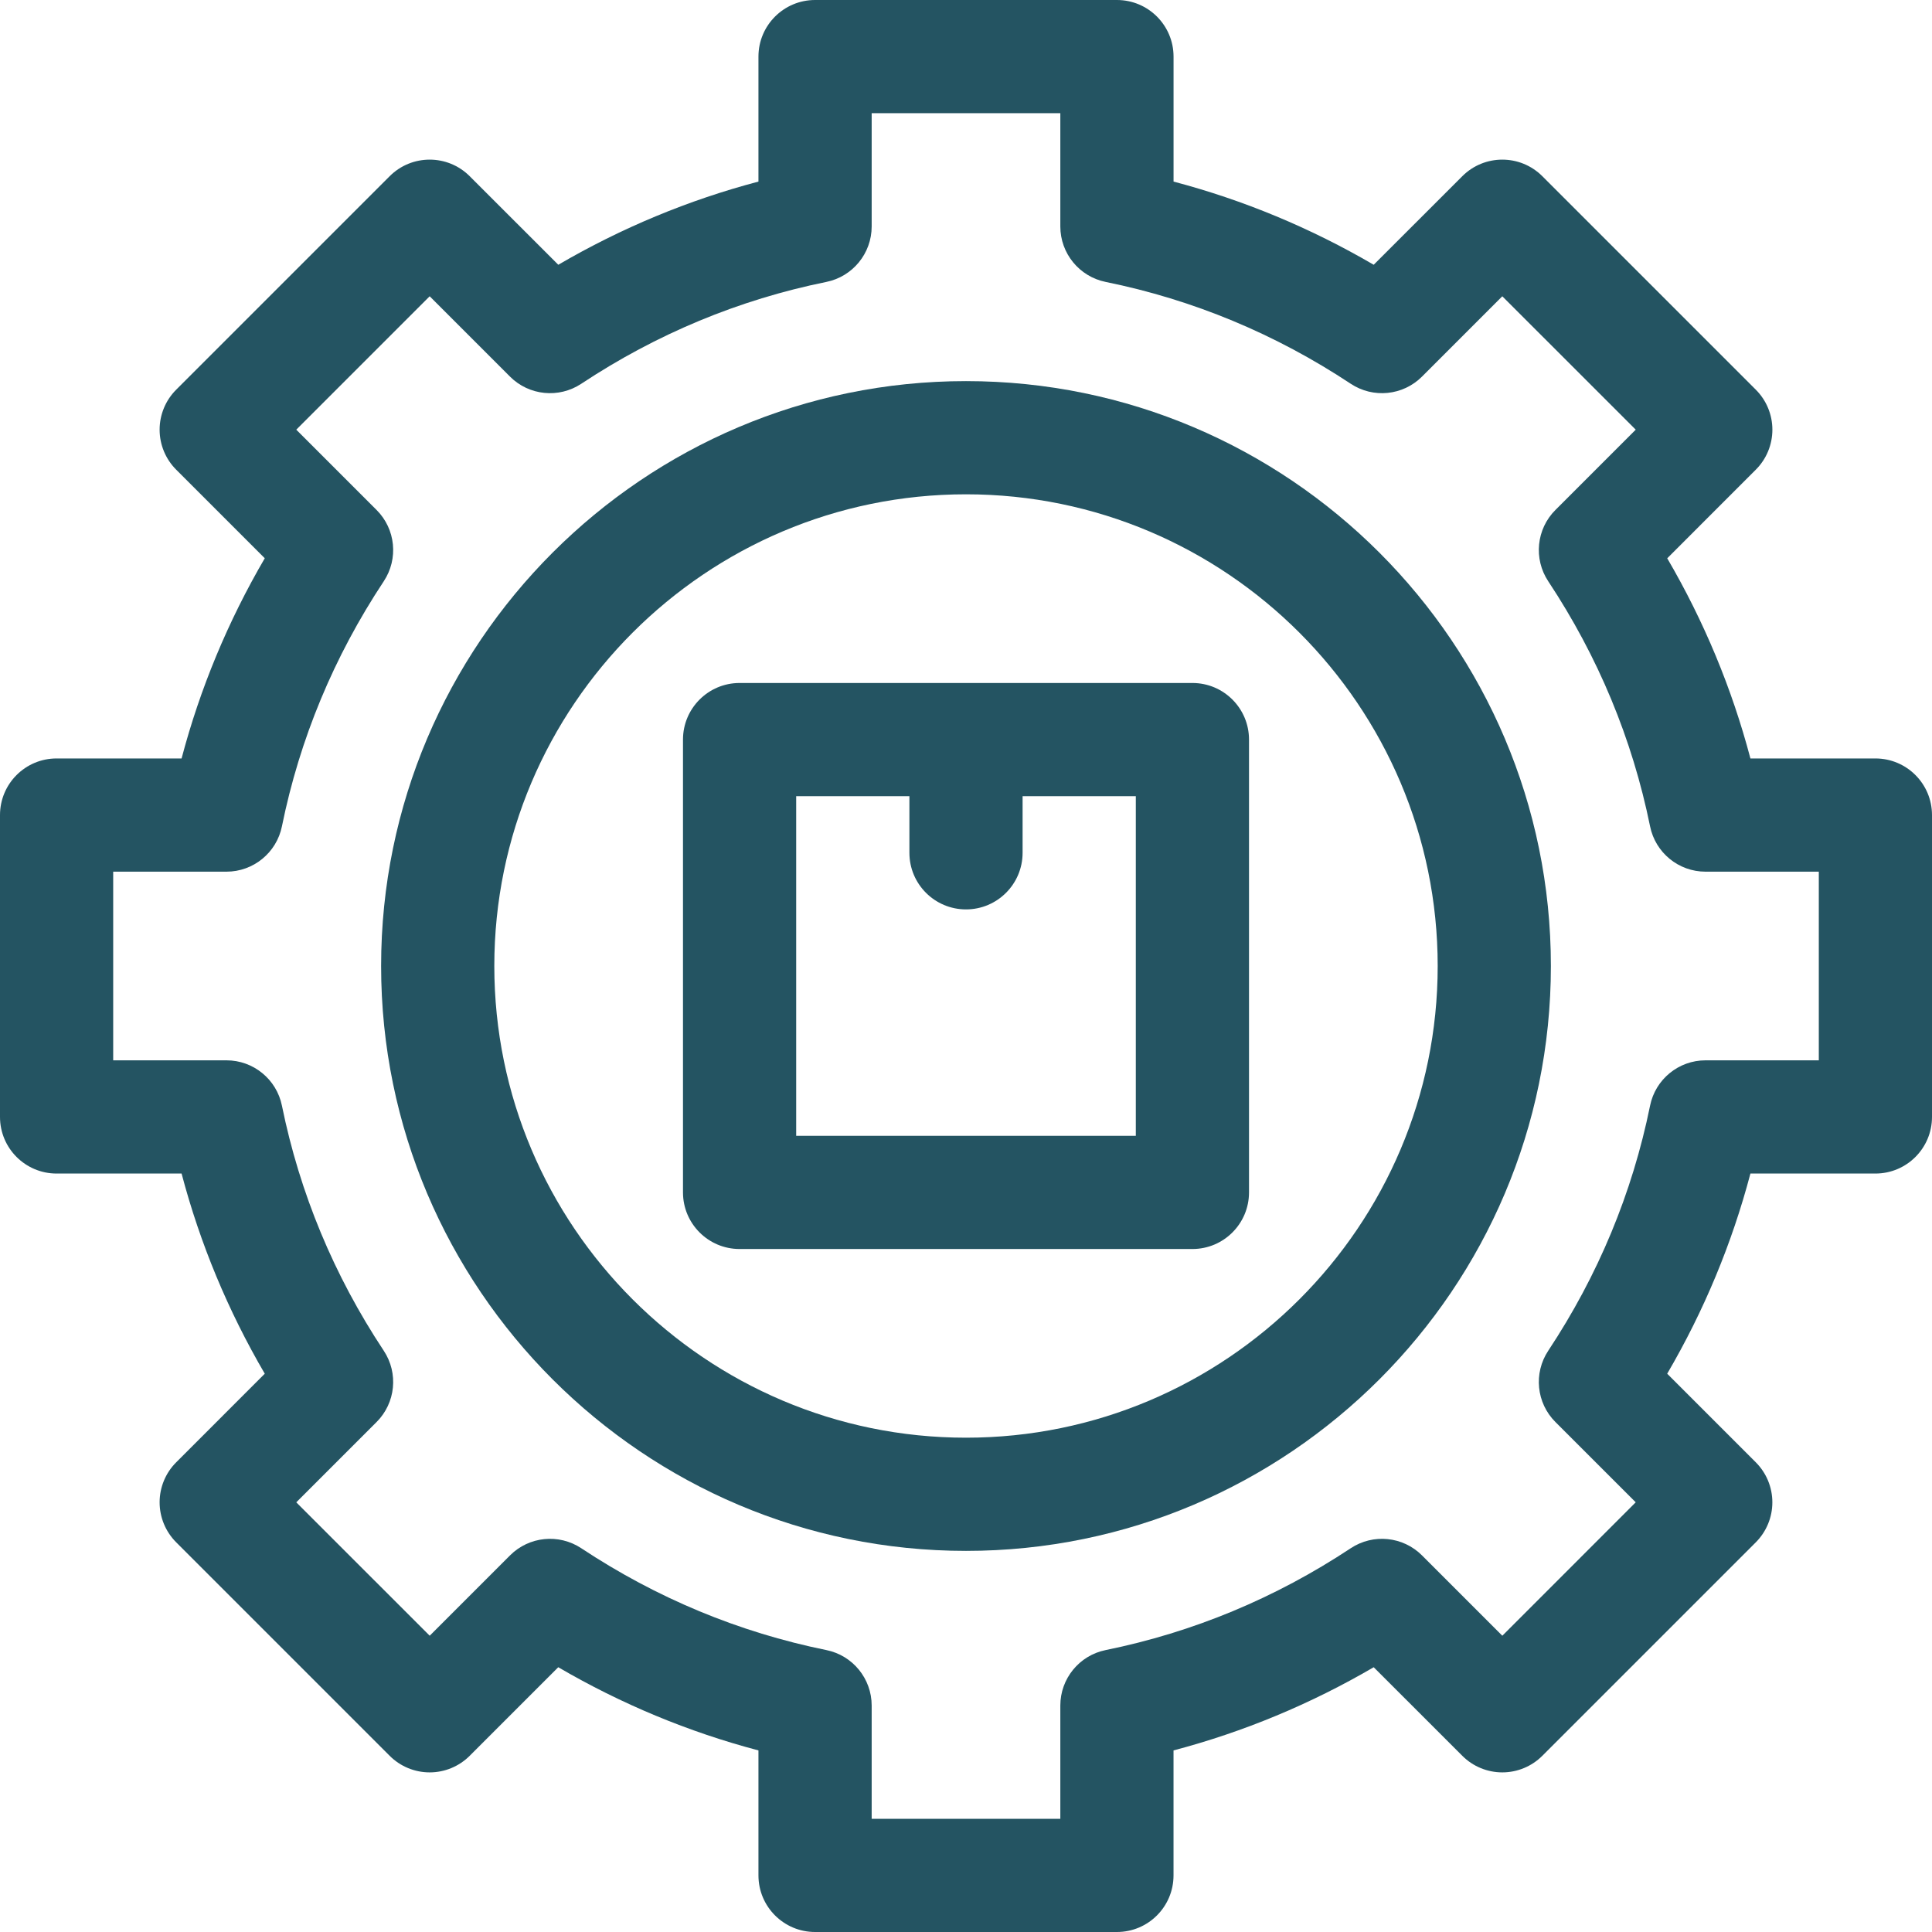
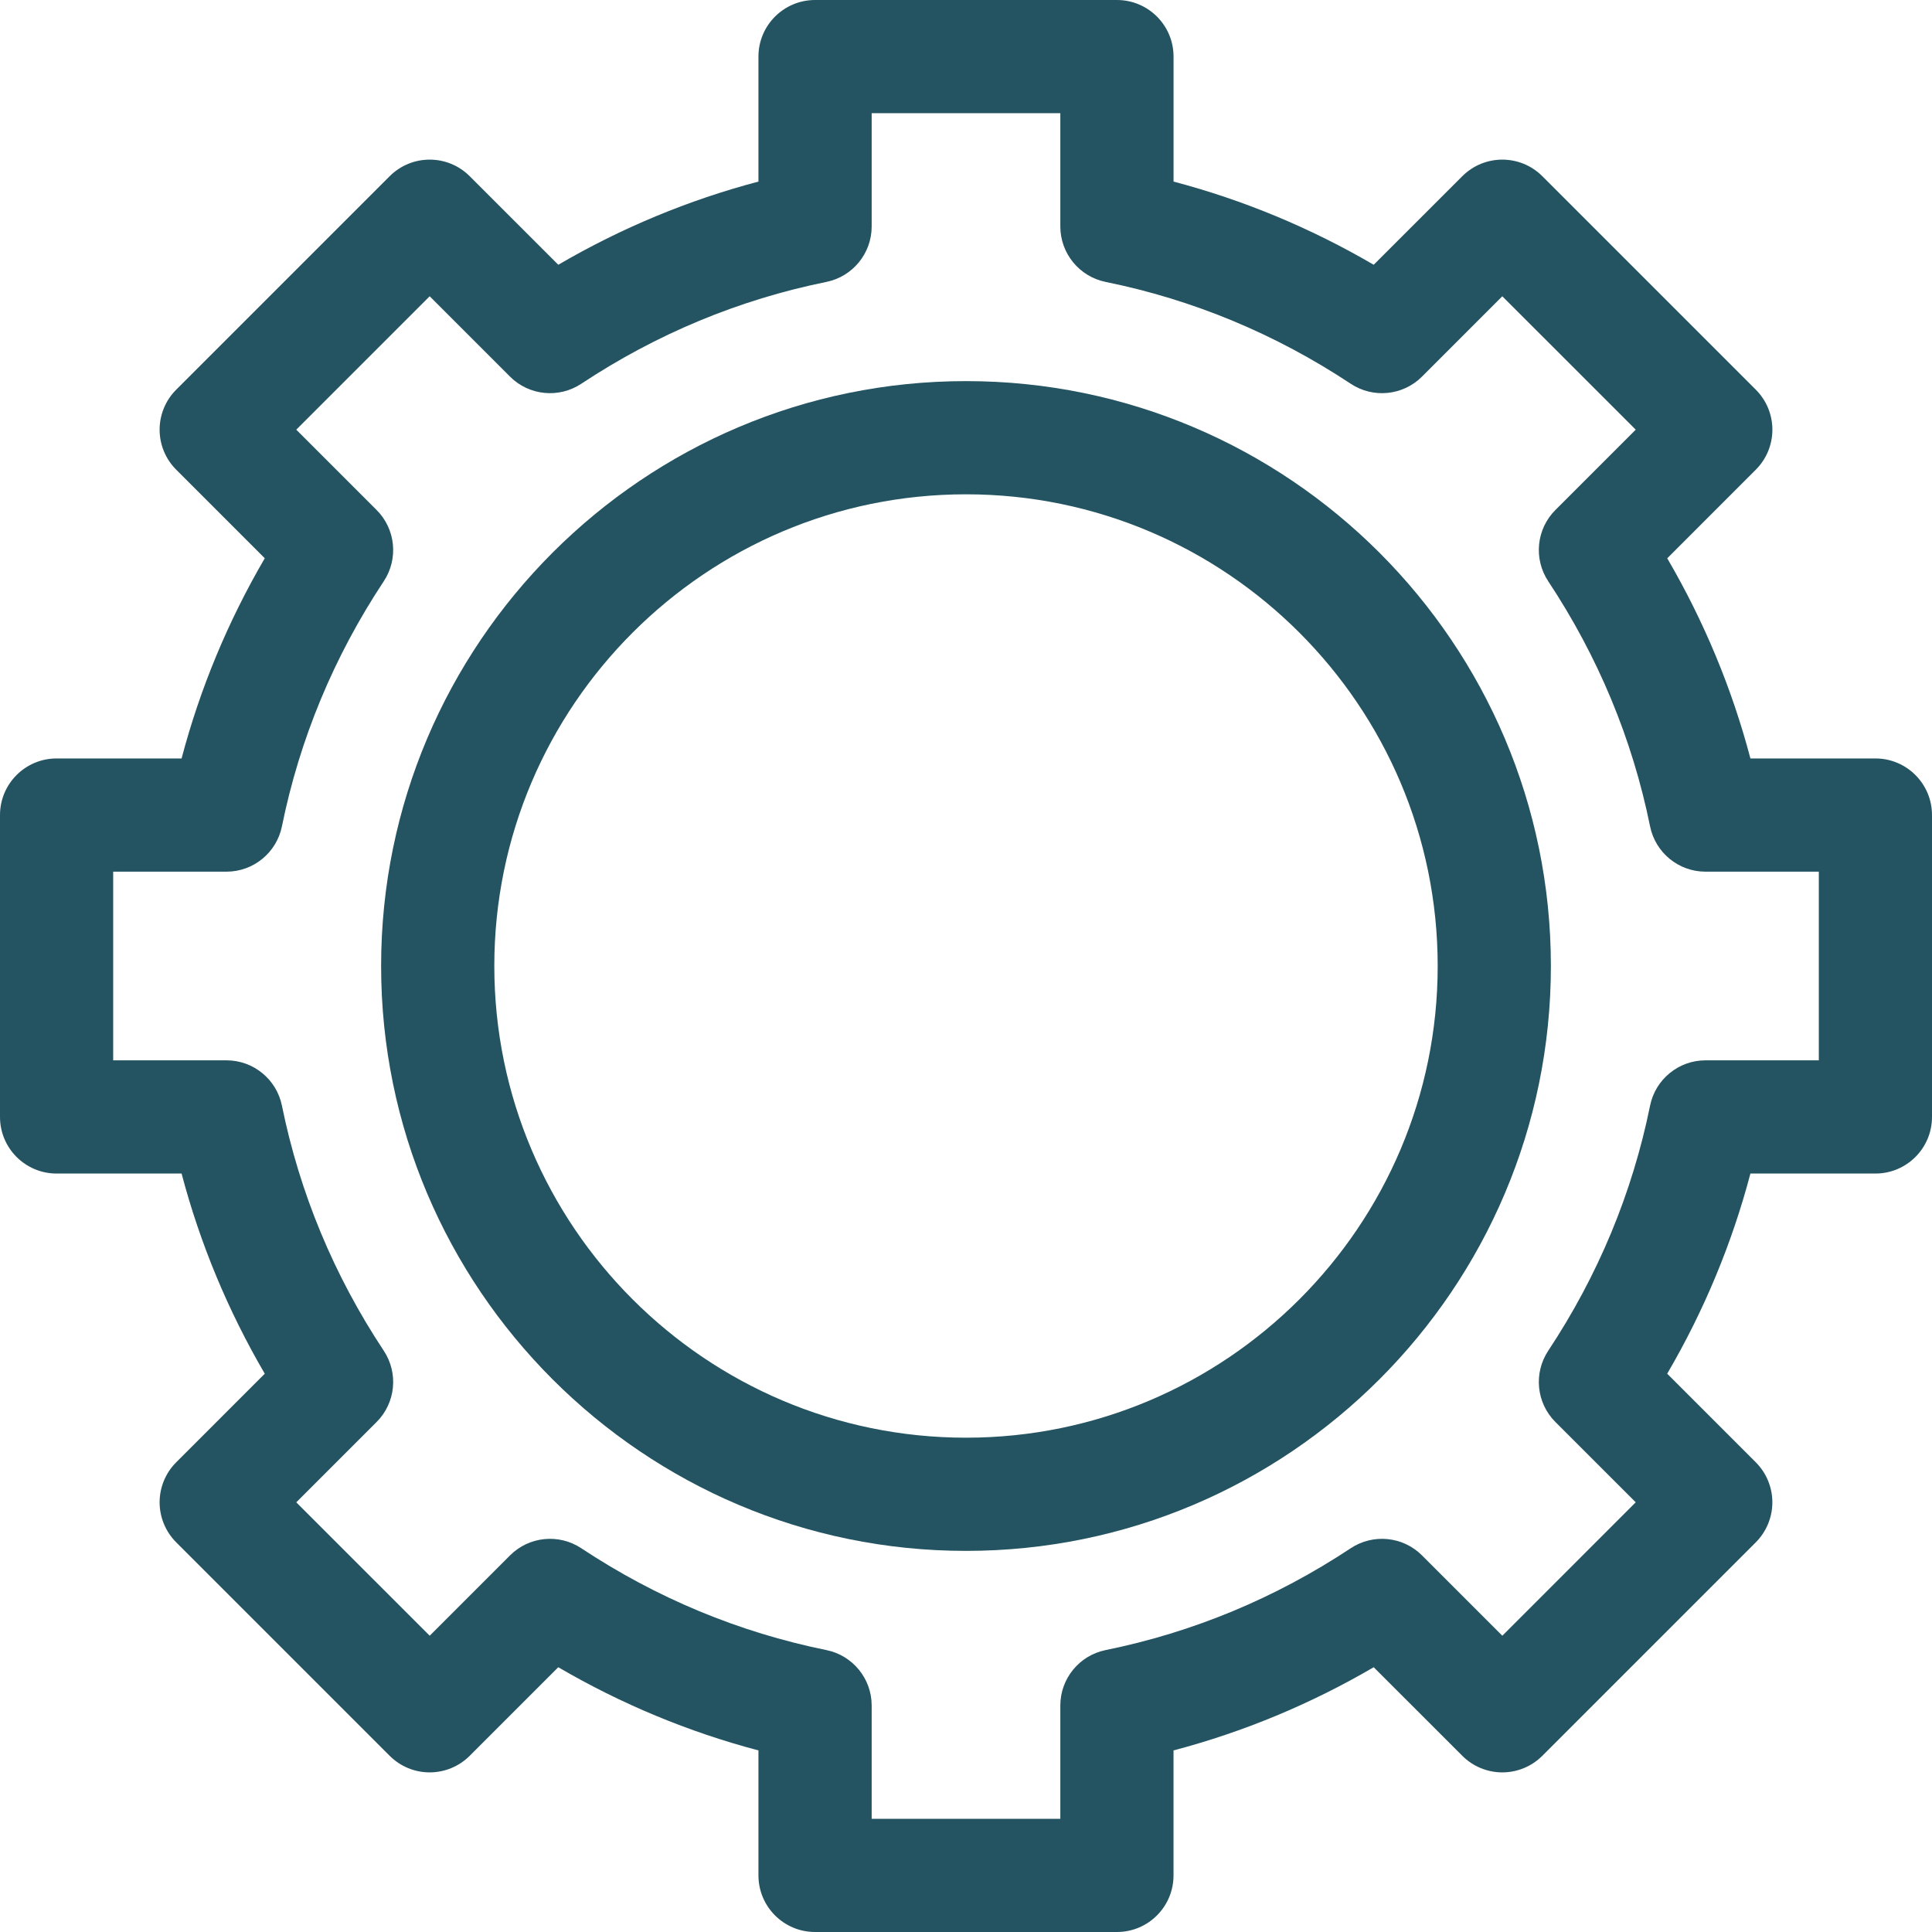
<svg xmlns="http://www.w3.org/2000/svg" width="68" height="68" viewBox="0 0 68 68" fill="none">
  <path d="M34 13.414C22.649 13.414 13.414 22.649 13.414 34C13.414 45.351 22.649 54.586 34 54.586C45.351 54.586 54.586 45.351 54.586 34C54.586 22.649 45.351 13.414 34 13.414ZM34 50.602C24.846 50.602 17.398 43.154 17.398 34C17.398 24.846 24.846 17.398 34 17.398C43.154 17.398 50.602 24.846 50.602 34C50.602 43.154 43.154 50.602 34 50.602Z" fill="#245462" />
-   <path d="M41.969 24.039H26.031C24.931 24.039 24.039 24.931 24.039 26.031V41.969C24.039 43.069 24.931 43.961 26.031 43.961H41.969C43.069 43.961 43.961 43.069 43.961 41.969V26.031C43.961 24.931 43.069 24.039 41.969 24.039ZM39.977 39.977H28.023V28.023H32.008V30.016C32.008 31.116 32.9 32.008 34 32.008C35.1 32.008 35.992 31.116 35.992 30.016V28.023H39.977V39.977Z" fill="#245462" />
  <path d="M66.008 26.695H61.609C60.958 24.229 59.977 21.869 58.681 19.65L61.798 16.532C62.172 16.159 62.382 15.652 62.382 15.123C62.382 14.595 62.172 14.088 61.798 13.715L54.285 6.202C53.507 5.424 52.246 5.424 51.468 6.202L48.35 9.319C46.13 8.023 43.771 7.042 41.305 6.391V1.992C41.305 0.892 40.413 0 39.312 0H28.688C27.587 0 26.695 0.892 26.695 1.992V6.391C24.229 7.042 21.87 8.023 19.65 9.319L16.532 6.202C15.754 5.424 14.493 5.424 13.715 6.202L6.202 13.715C5.828 14.088 5.618 14.595 5.618 15.123C5.618 15.652 5.828 16.158 6.202 16.532L9.319 19.649C8.023 21.87 7.042 24.229 6.391 26.695H1.992C0.892 26.695 0 27.587 0 28.688V39.312C0 40.413 0.892 41.305 1.992 41.305H6.391C7.042 43.771 8.023 46.13 9.319 48.35L6.202 51.468C5.828 51.841 5.618 52.348 5.618 52.876C5.618 53.405 5.828 53.911 6.202 54.285L13.715 61.798C14.088 62.172 14.595 62.382 15.123 62.382C15.652 62.382 16.158 62.172 16.532 61.798L19.649 58.681C21.869 59.977 24.229 60.958 26.695 61.609V66.008C26.695 67.108 27.587 68 28.687 68H39.312C40.413 68 41.304 67.108 41.304 66.008V61.609C43.771 60.958 46.13 59.977 48.35 58.681L51.468 61.798C51.841 62.172 52.348 62.382 52.876 62.382C53.405 62.382 53.911 62.172 54.285 61.798L61.798 54.285C62.171 53.911 62.381 53.405 62.381 52.877C62.381 52.348 62.171 51.842 61.798 51.468L58.68 48.35C59.977 46.131 60.958 43.771 61.609 41.305H66.008C67.108 41.305 68 40.413 68 39.313V28.688C68 27.587 67.108 26.695 66.008 26.695ZM64.016 37.32H60.029C59.082 37.32 58.265 37.988 58.077 38.916C57.453 41.99 56.247 44.892 54.493 47.541C53.97 48.331 54.075 49.38 54.745 50.05L57.572 52.876L52.877 57.572L50.05 54.745C49.38 54.075 48.331 53.97 47.541 54.493C44.892 56.247 41.99 57.453 38.916 58.077C37.988 58.265 37.32 59.081 37.32 60.029V64.016H30.68V60.029C30.68 59.082 30.013 58.265 29.084 58.077C26.01 57.453 23.108 56.247 20.459 54.493C19.669 53.97 18.62 54.075 17.951 54.745L15.124 57.572L10.428 52.877L13.255 50.05C13.925 49.38 14.03 48.331 13.507 47.541C11.753 44.892 10.548 41.99 9.923 38.916C9.735 37.988 8.918 37.32 7.971 37.32H3.984V30.68H7.971C8.918 30.68 9.735 30.012 9.923 29.084C10.547 26.01 11.753 23.108 13.507 20.459C14.03 19.669 13.925 18.62 13.255 17.95L10.428 15.123L15.123 10.428L17.95 13.255C18.62 13.925 19.669 14.03 20.459 13.507C23.108 11.753 26.009 10.547 29.084 9.923C30.012 9.735 30.68 8.918 30.68 7.971V3.984H37.32V7.971C37.32 8.918 37.988 9.735 38.916 9.923C41.99 10.547 44.892 11.753 47.541 13.507C48.331 14.03 49.38 13.925 50.05 13.255L52.876 10.428L57.572 15.123L54.745 17.95C54.075 18.62 53.97 19.669 54.493 20.459C56.247 23.108 57.453 26.01 58.077 29.084C58.265 30.012 59.081 30.68 60.029 30.68H64.016V37.32Z" fill="#245462" />
</svg>